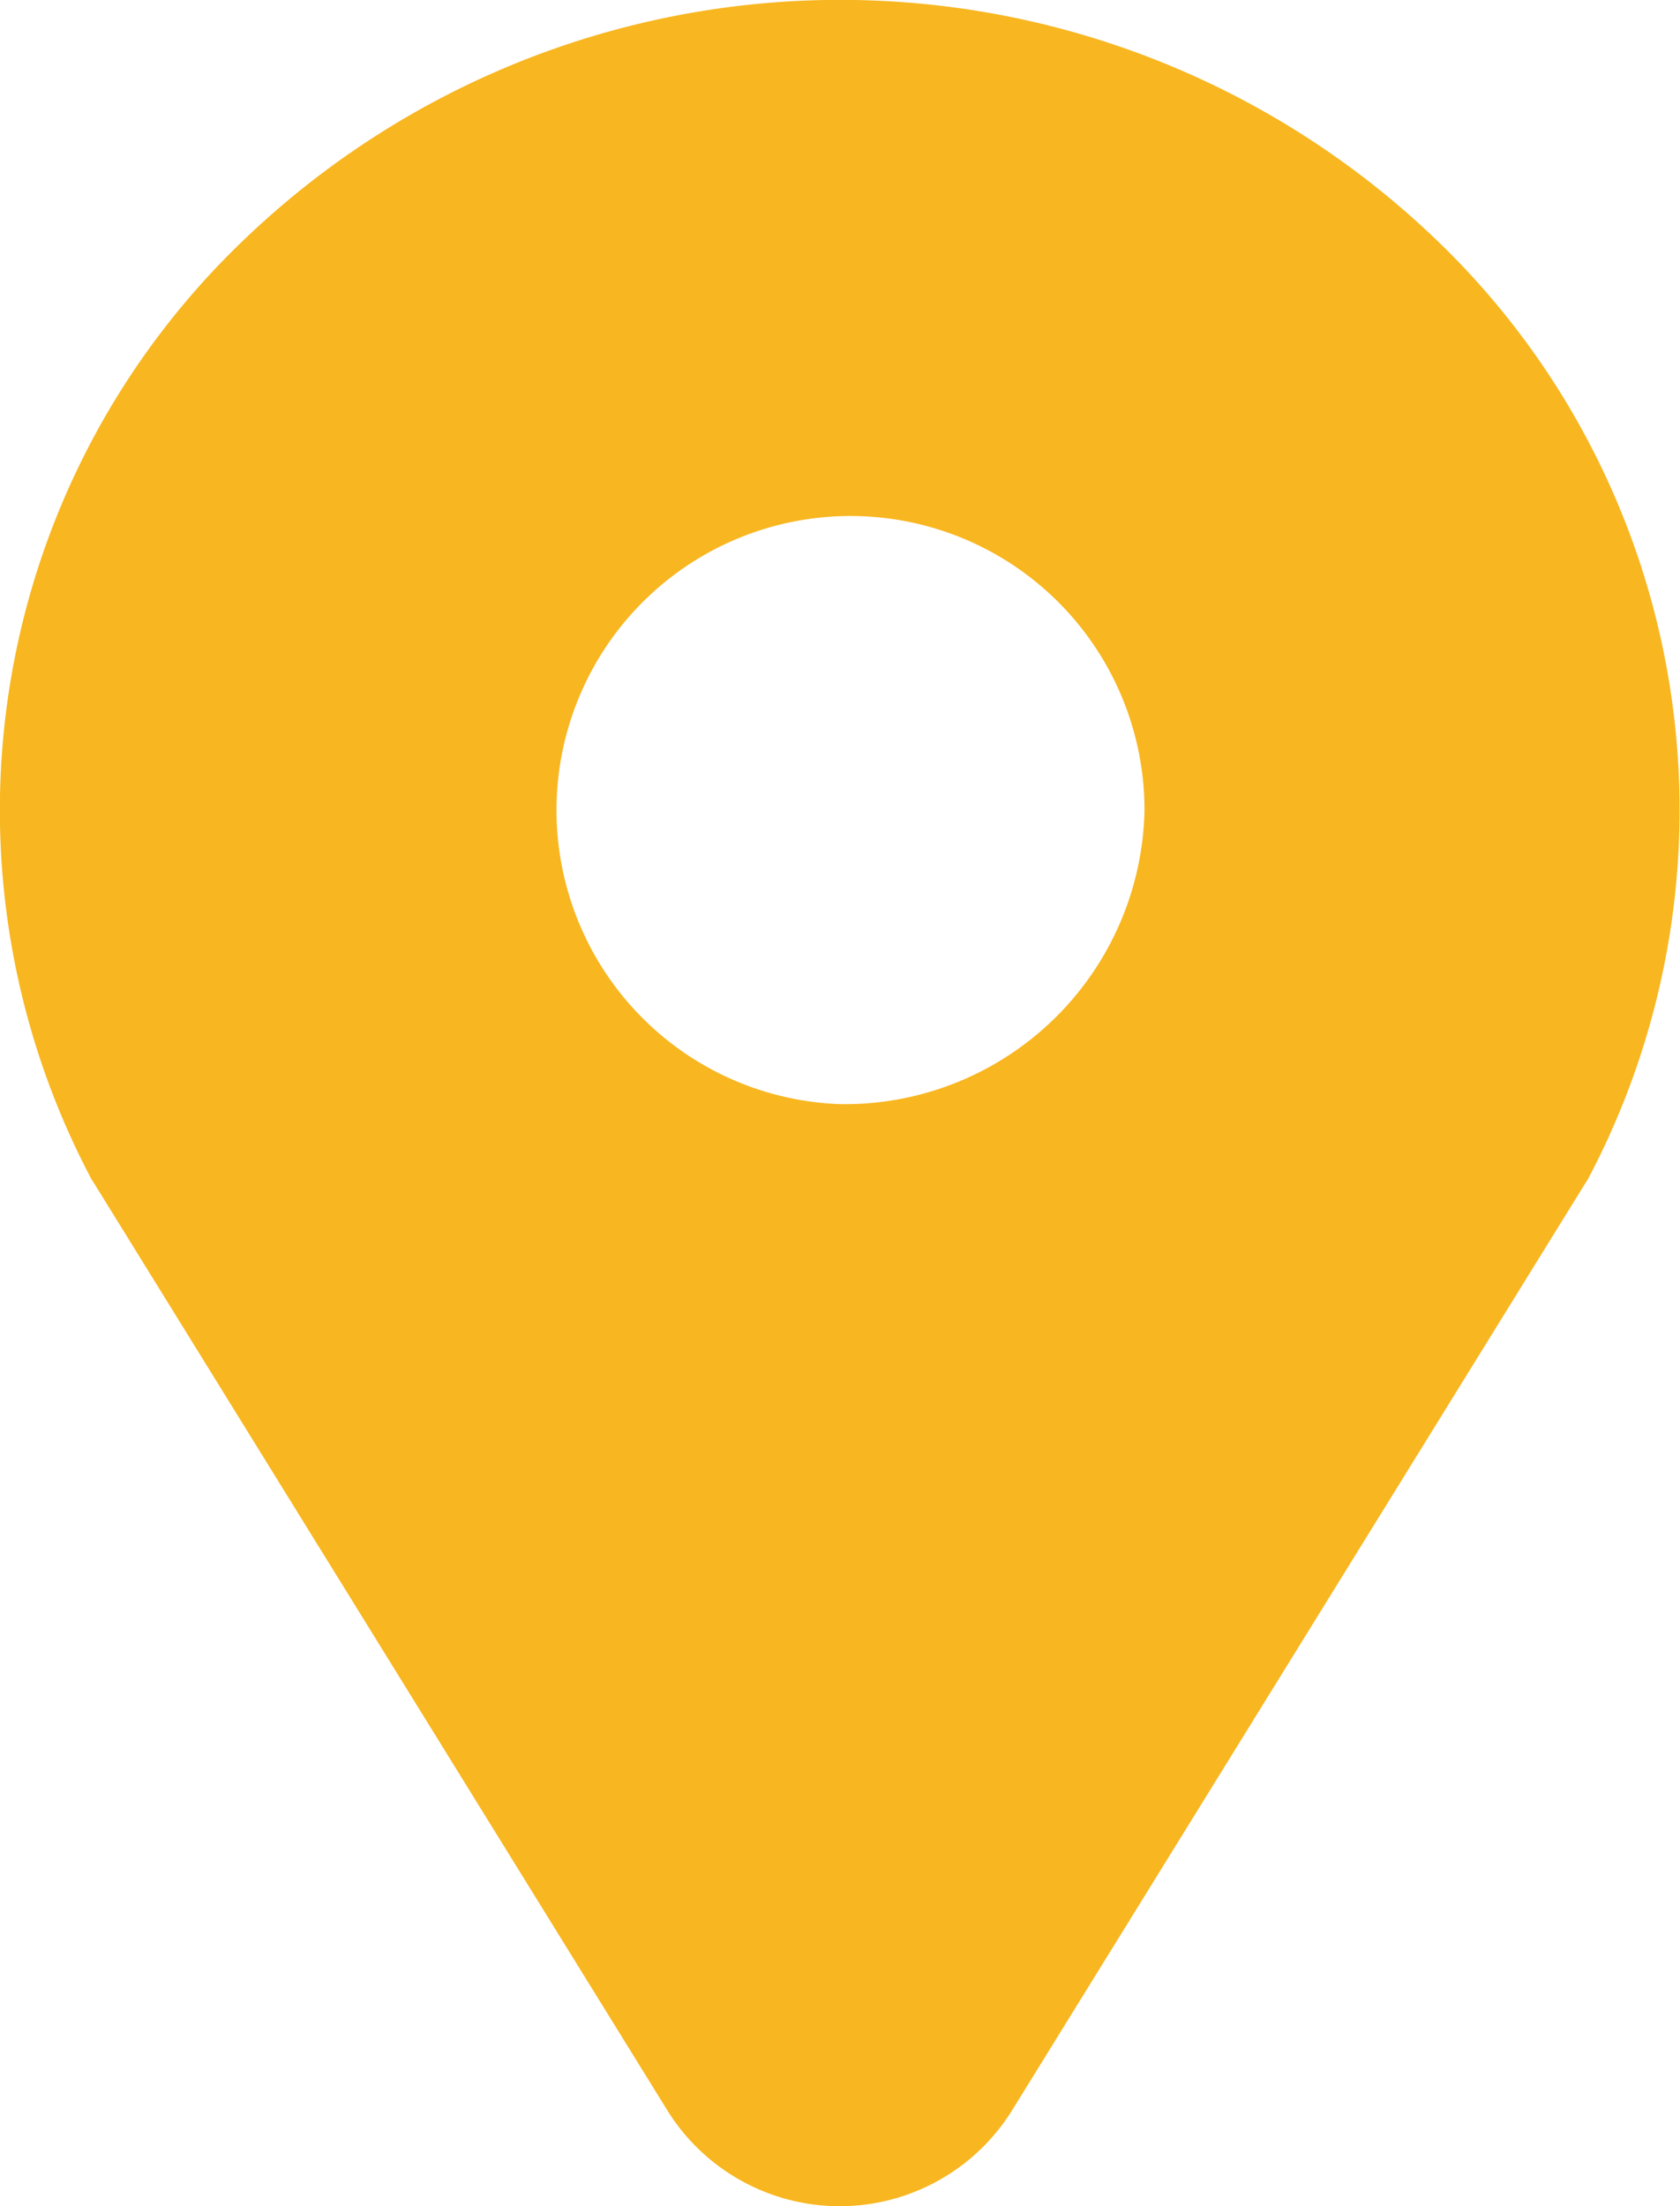
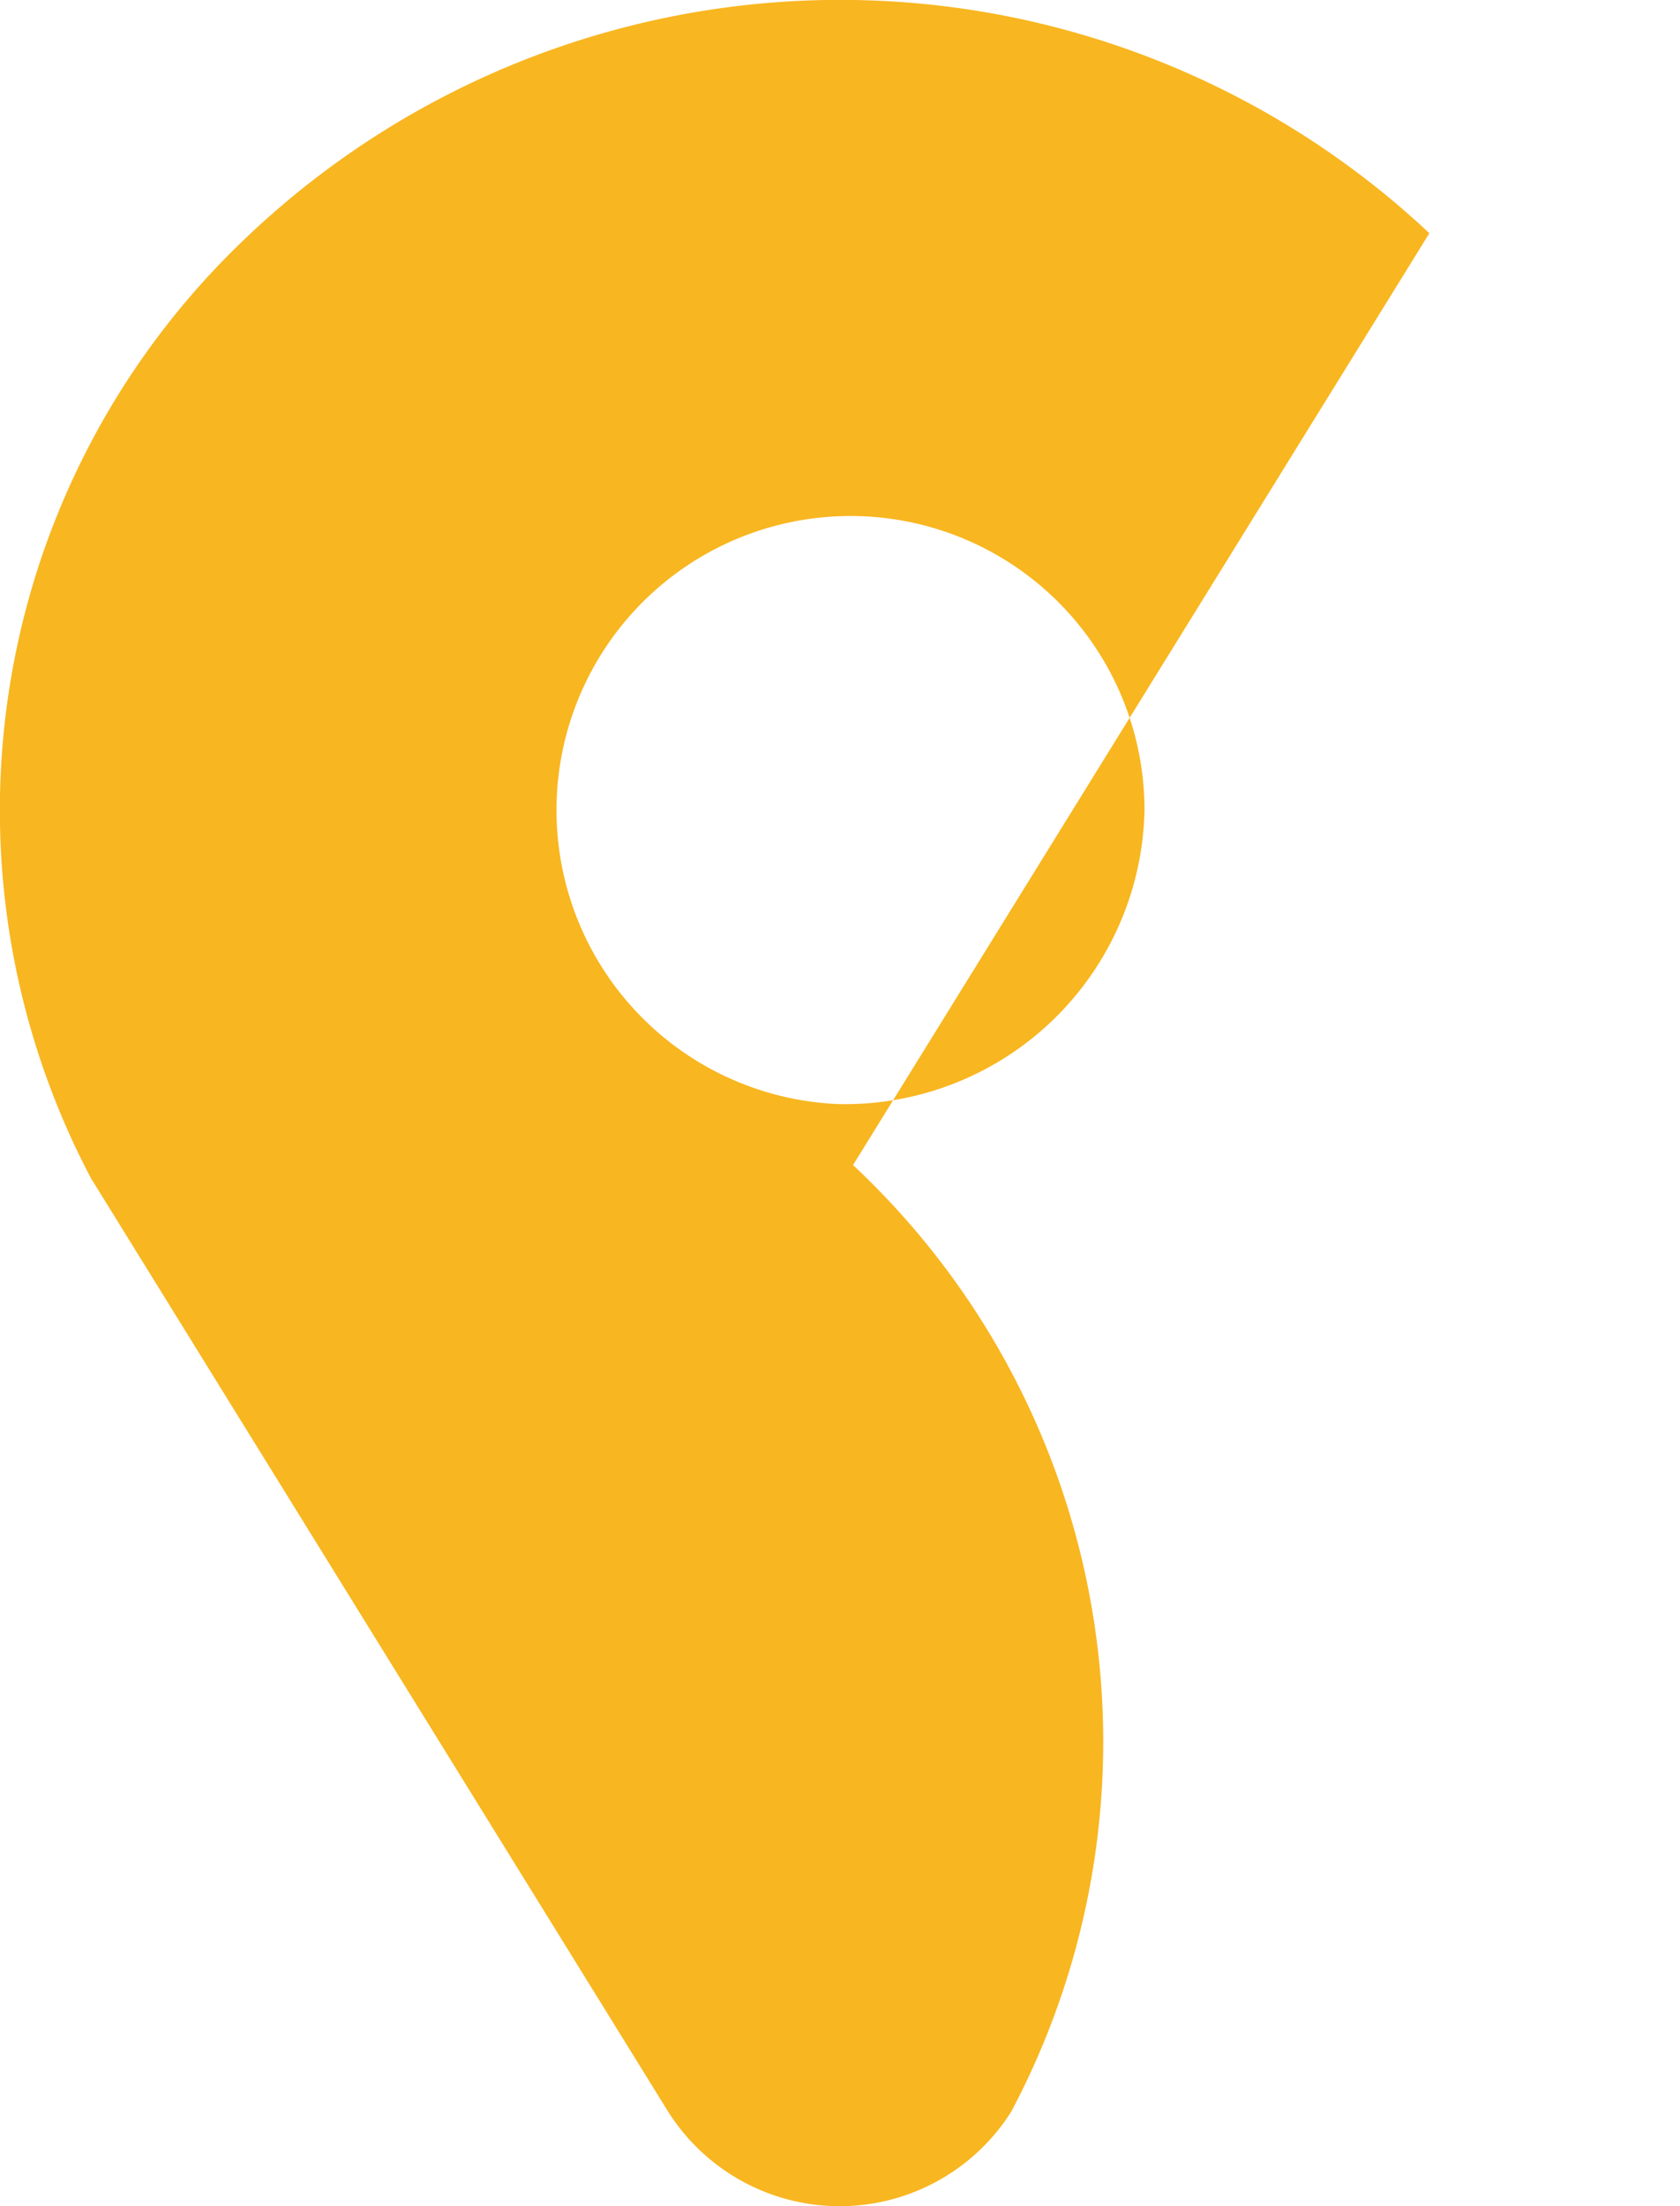
<svg xmlns="http://www.w3.org/2000/svg" width="16" height="21" viewBox="0 0 16 21">
  <defs>
    <style>
      .cls-1 {
        fill: #f8b620;
        fill-rule: evenodd;
      }
    </style>
  </defs>
-   <path id="address-ic" class="cls-1" d="M193.613,2697.22a8.2,8.2,0,0,0-11.287.06,7.505,7.505,0,0,0-1.452,8.95l0.02,0.03,5.469,8.84a1.933,1.933,0,0,0,3.268,0l5.469-8.84,0.02-.03a7.514,7.514,0,0,0-1.507-9.01M188,2705.51a2.8,2.8,0,1,1,2.9-2.8,2.856,2.856,0,0,1-2.9,2.8" transform="translate(-180 -2695)" />
+   <path id="address-ic" class="cls-1" d="M193.613,2697.22a8.2,8.2,0,0,0-11.287.06,7.505,7.505,0,0,0-1.452,8.95l0.02,0.03,5.469,8.84a1.933,1.933,0,0,0,3.268,0a7.514,7.514,0,0,0-1.507-9.01M188,2705.51a2.8,2.8,0,1,1,2.9-2.8,2.856,2.856,0,0,1-2.9,2.8" transform="translate(-180 -2695)" />
</svg>